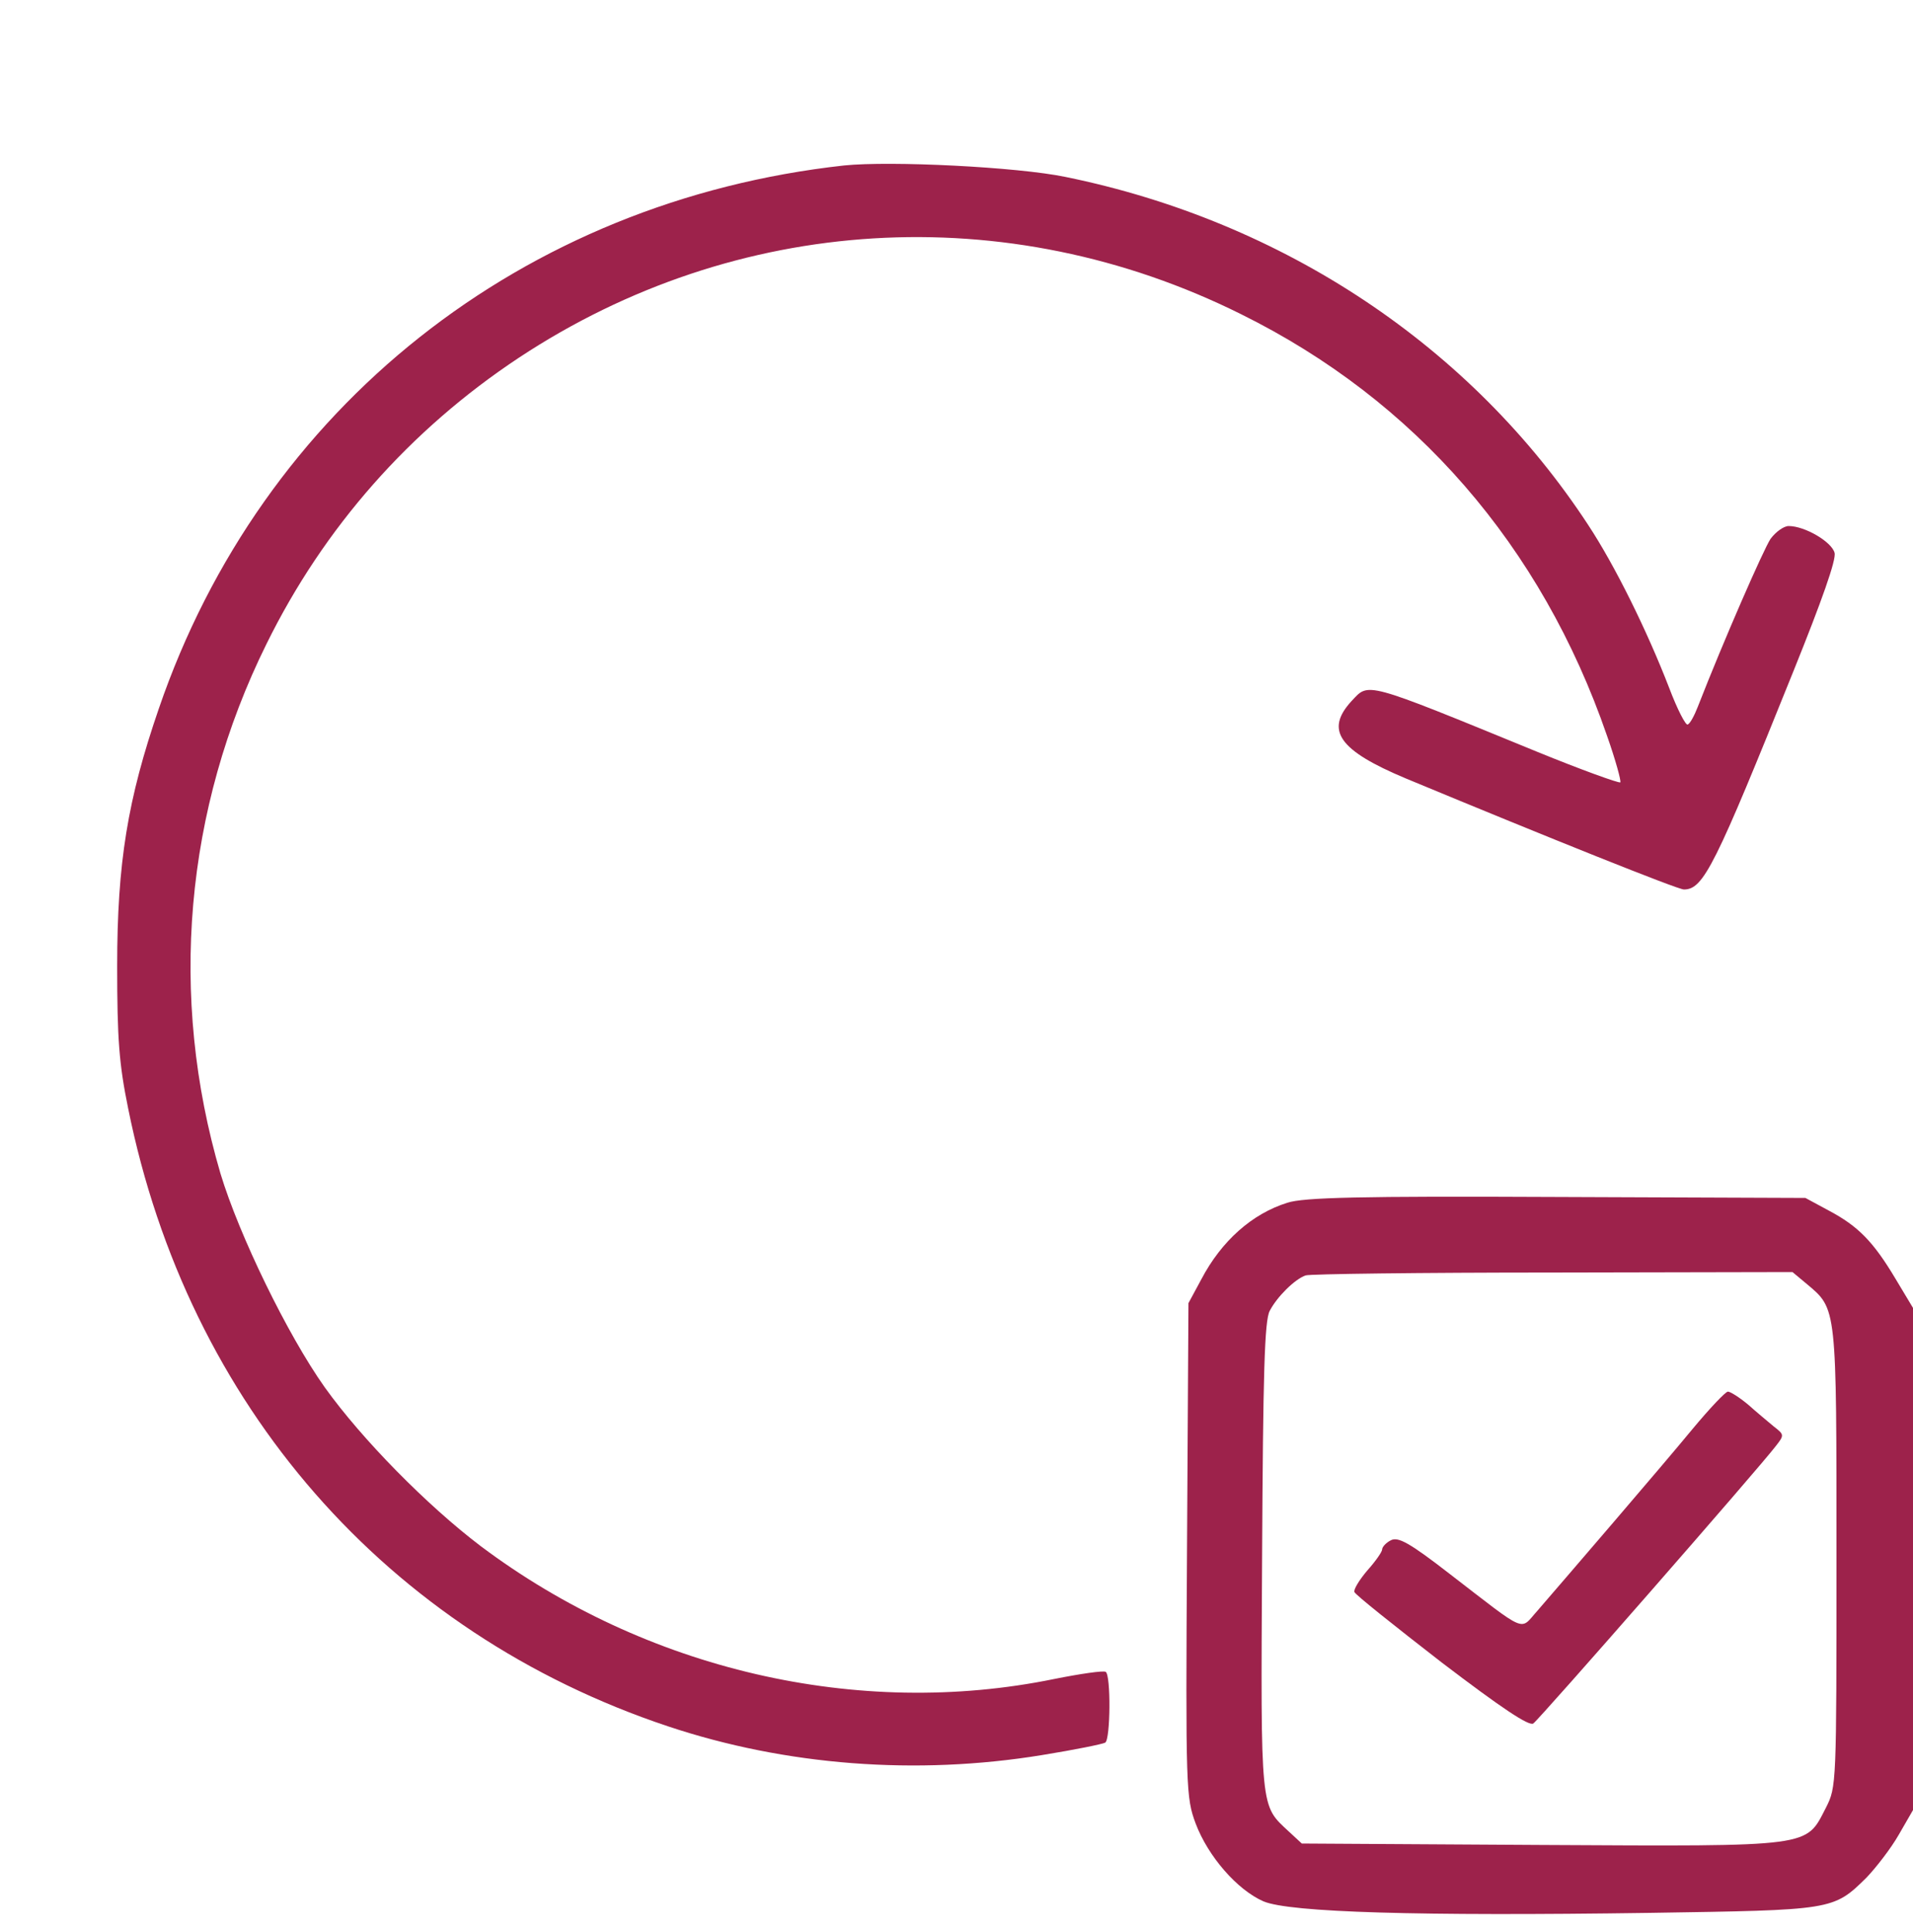
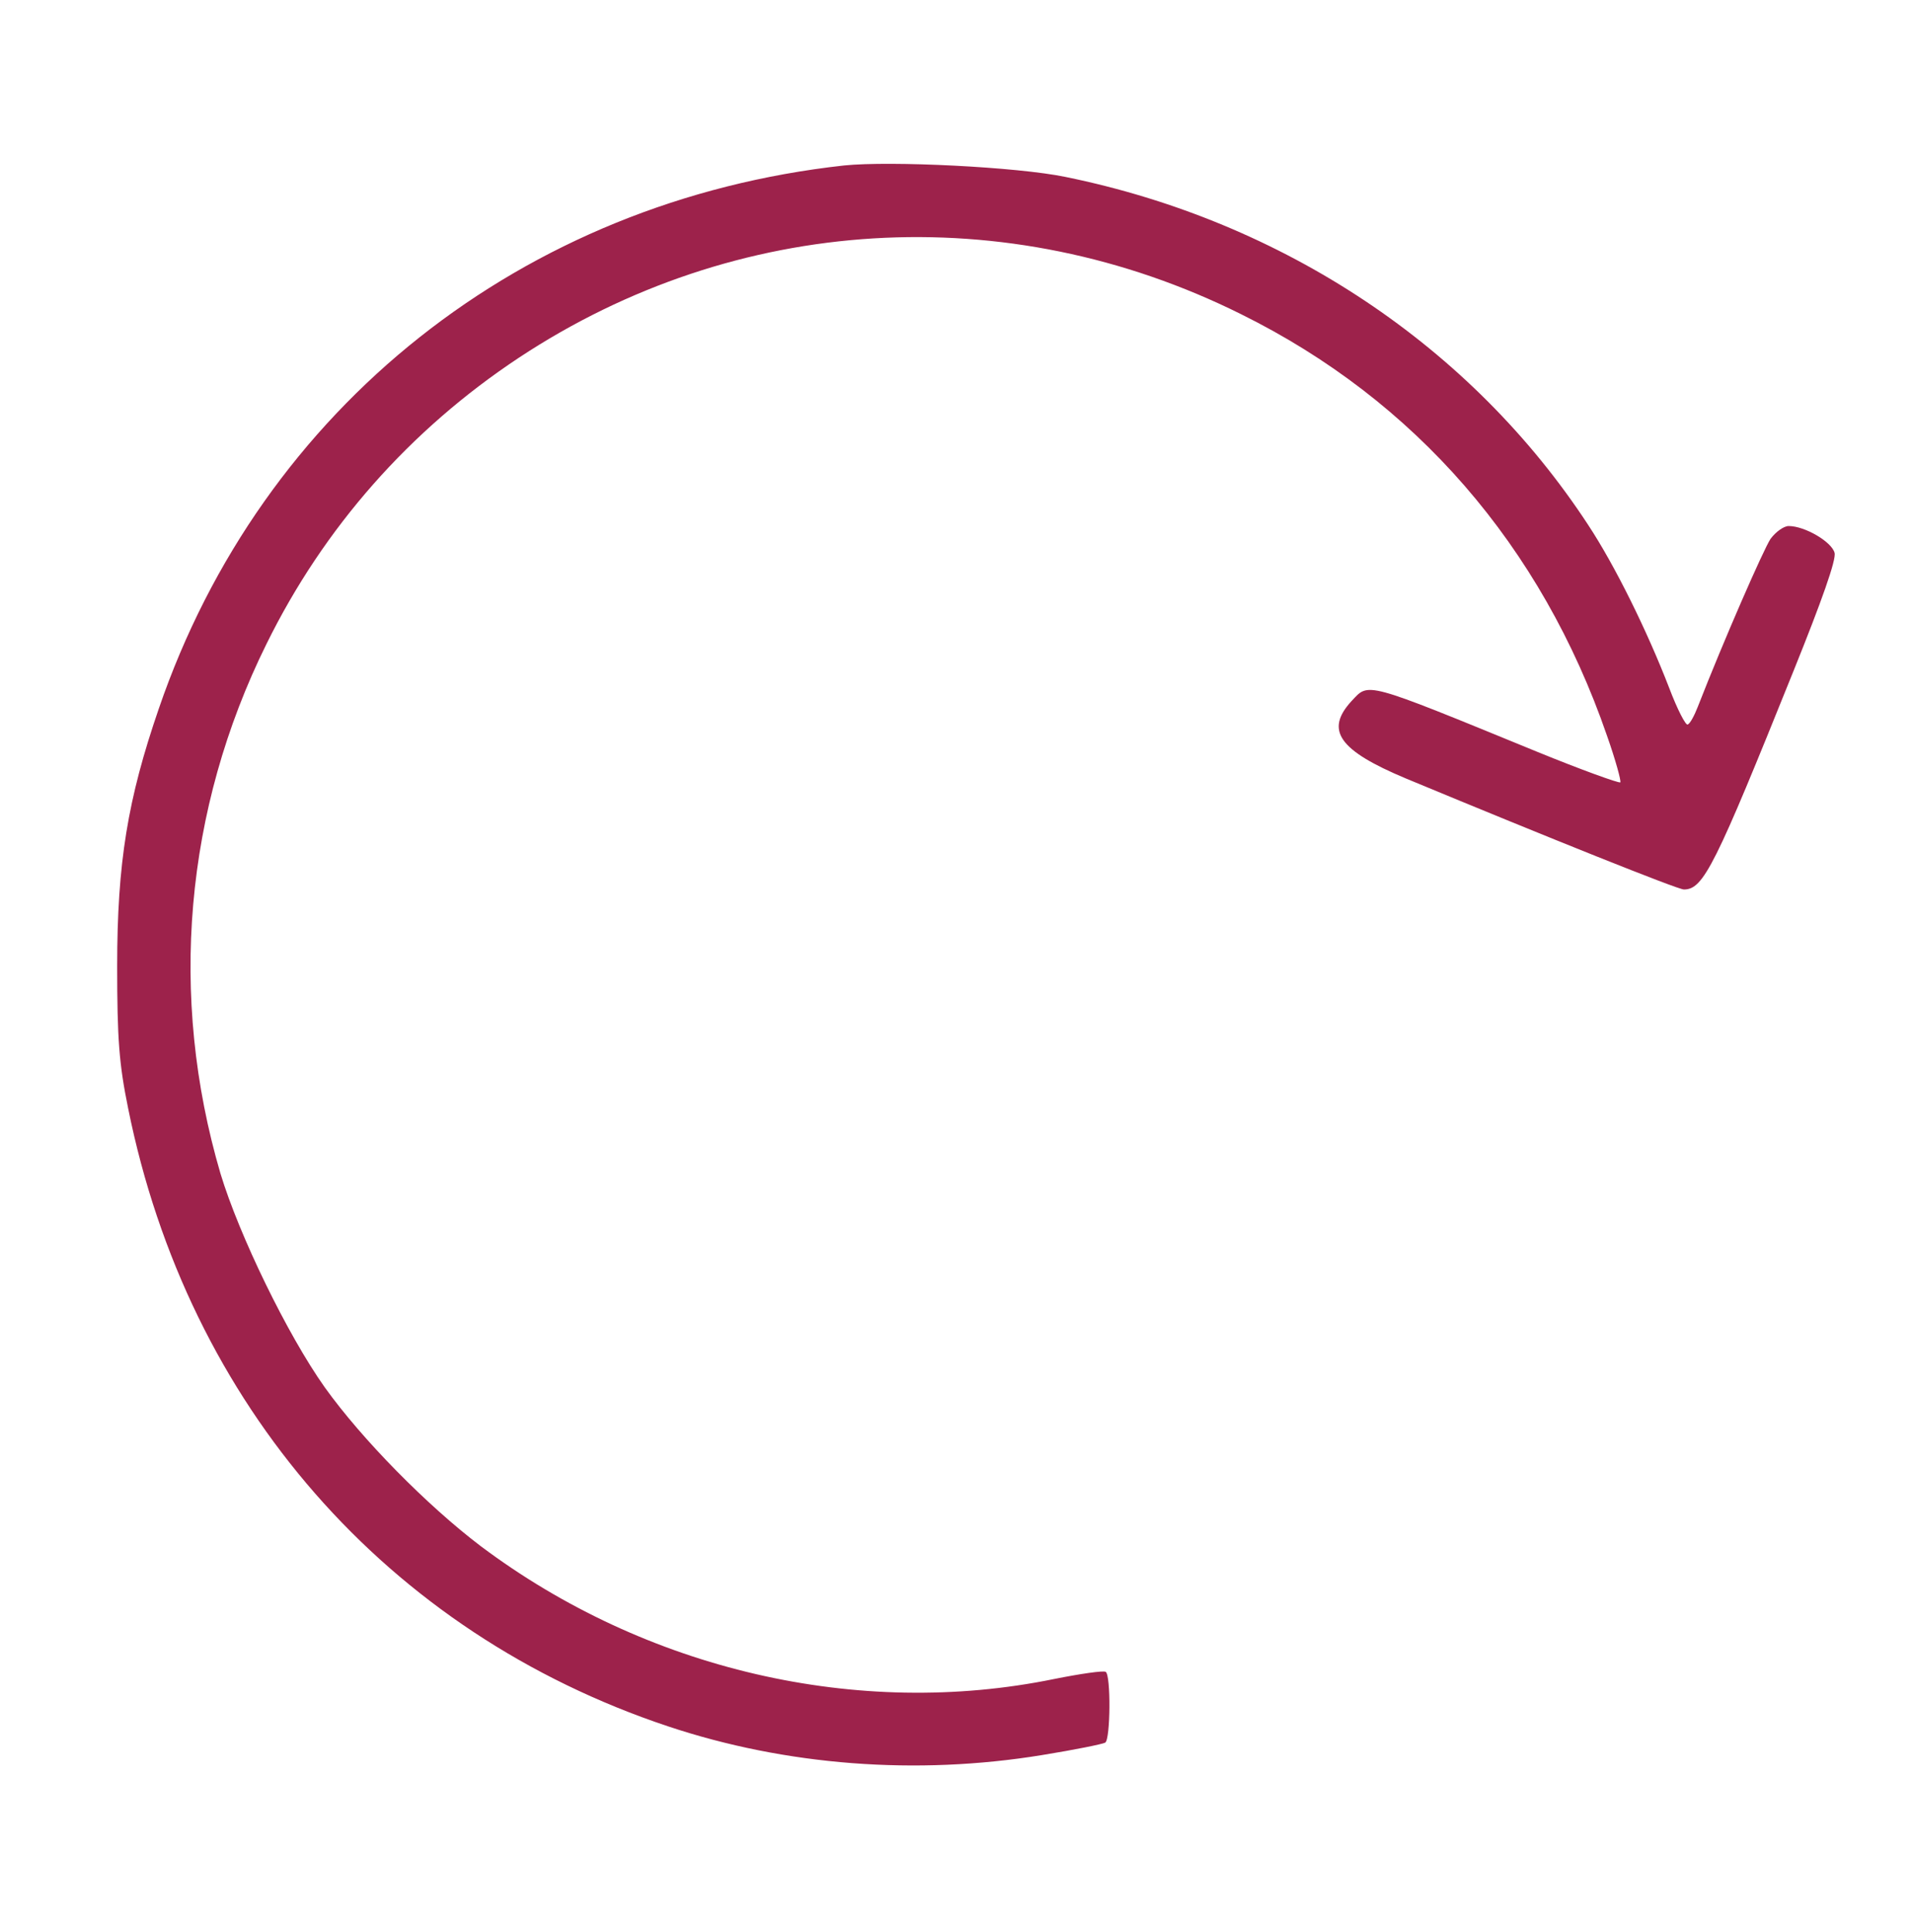
<svg xmlns="http://www.w3.org/2000/svg" version="1.0" width="400pt" height="404pt" viewBox="0 0 400 404" preserveAspectRatio="xMidYMid meet">
  <g transform="translate(0,404) scale(0.1,-0.1)" fill="#9D224B" stroke="none">
    <path d="M1765 3694 c-672 -74 -1217 -505 -1433 -1136 -65 -189 -87 -322 -87 -538 0 -153 4 -205 23 -298 125 -620 541 -1096 1129 -1292 246 -82 519 -103 782 -60 68 11 127 23 132 26 11 7 12 141 1 148 -5 3 -53 -4 -108 -15 -410 -84 -854 19 -1199 278 -112 85 -248 223 -326 332 -78 110 -179 318 -218 447 -109 371 -75 761 96 1107 120 244 300 448 528 599 454 300 1020 335 1510 91 364 -180 628 -484 765 -881 18 -51 30 -95 28 -98 -3 -2 -81 26 -174 64 -366 150 -351 145 -388 106 -56 -61 -27 -103 114 -162 301 -125 568 -232 581 -232 41 0 65 49 230 459 58 144 89 231 85 245 -6 23 -62 56 -96 56 -10 0 -27 -12 -38 -27 -15 -23 -97 -210 -152 -351 -7 -18 -16 -35 -21 -37 -4 -3 -22 32 -39 77 -46 119 -113 255 -169 340 -244 373 -637 635 -1093 728 -101 21 -366 34 -463 24z" />
-     <path d="M2692 1525 c-74 -23 -138 -80 -180 -160 l-27 -50 -3 -516 c-3 -501 -2 -518 18 -572 26 -69 87 -139 142 -163 55 -23 323 -31 808 -24 383 6 383 5 453 74 20 21 51 61 67 89 l30 52 0 525 0 525 -36 60 c-47 79 -79 111 -139 143 l-50 27 -520 2 c-414 2 -529 -1 -563 -12z m1086 -170 c63 -53 62 -45 62 -572 0 -477 0 -479 -22 -523 -43 -83 -23 -81 -595 -78 l-501 3 -27 25 c-60 56 -59 39 -56 574 2 385 5 495 16 515 15 29 52 66 75 74 8 3 241 6 517 6 l501 1 30 -25z" />
-     <path d="M3540 1053 c-65 -79 -269 -316 -326 -382 -37 -41 -18 -49 -183 78 -85 66 -108 78 -123 70 -10 -5 -18 -14 -18 -19 0 -5 -14 -25 -31 -44 -17 -20 -29 -40 -27 -45 1 -5 84 -71 182 -147 126 -96 183 -134 192 -128 13 9 472 534 507 580 18 23 18 24 -4 41 -12 10 -36 30 -54 46 -18 15 -37 27 -42 27 -5 0 -38 -35 -73 -77z" />
  </g>
</svg>